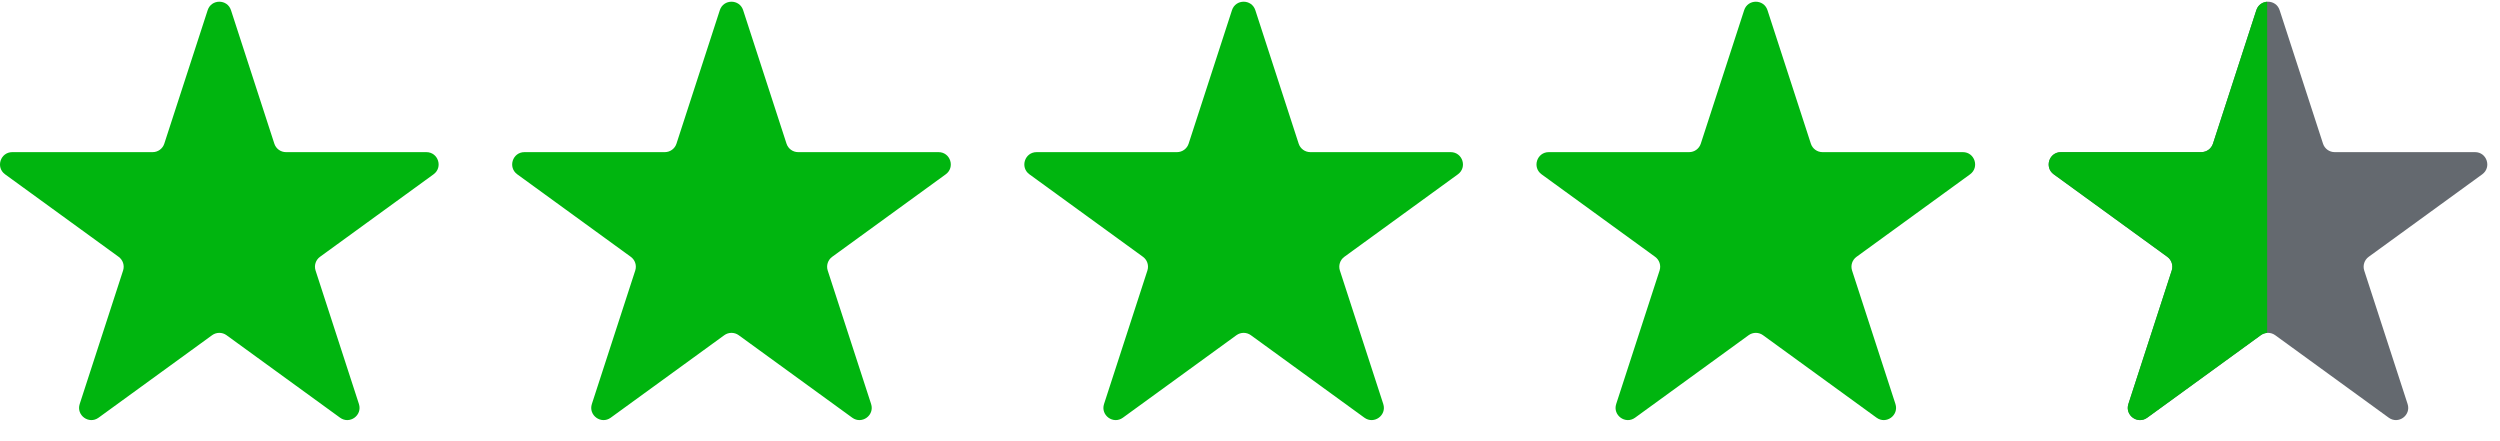
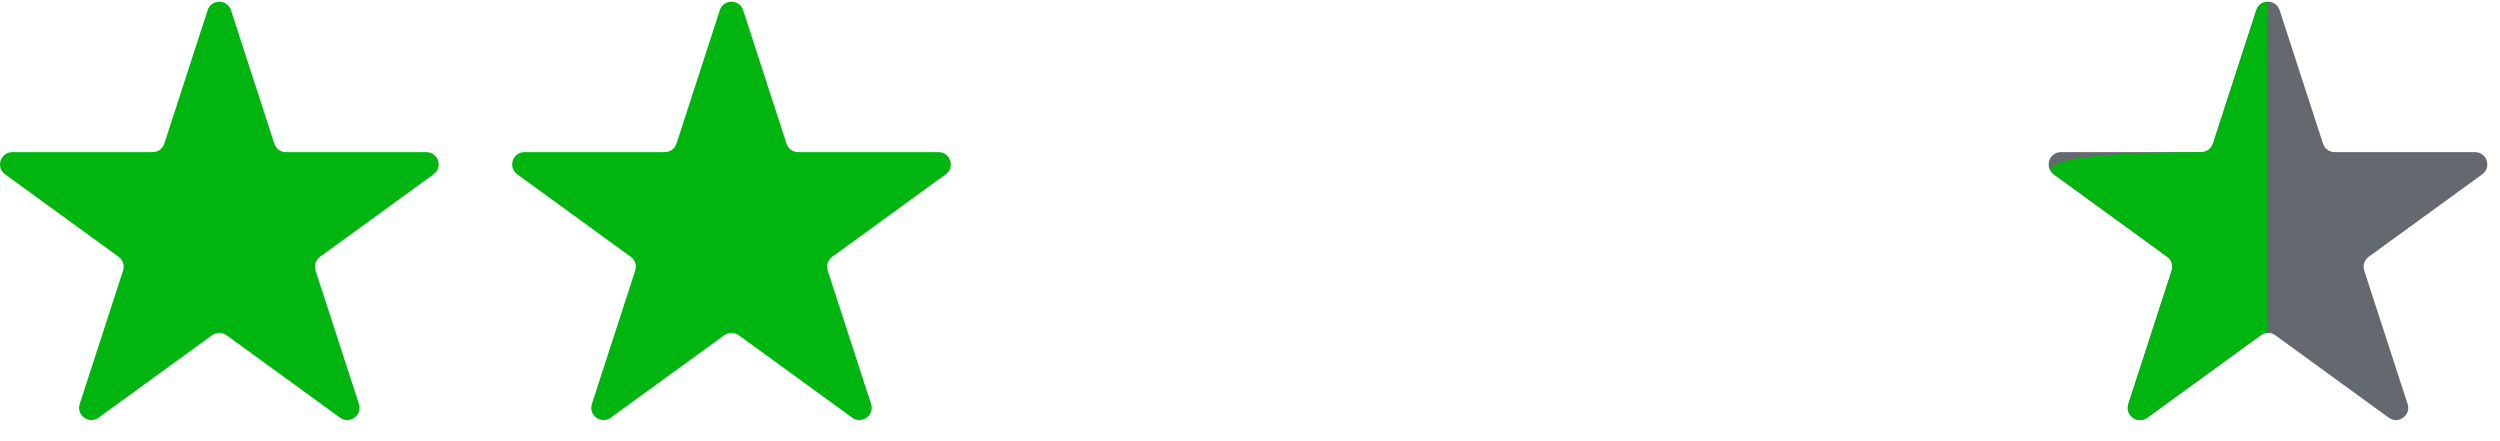
<svg xmlns="http://www.w3.org/2000/svg" width="102" height="18" viewBox="0 0 102 18" fill="none">
  <path d="M8.473 0.415C8.622 -0.045 9.274 -0.045 9.424 0.415L11.193 5.862C11.26 6.068 11.452 6.207 11.669 6.207H17.395C17.88 6.207 18.081 6.827 17.689 7.112L13.056 10.478C12.881 10.605 12.808 10.831 12.875 11.037L14.644 16.483C14.794 16.944 14.267 17.327 13.875 17.042L9.242 13.676C9.067 13.549 8.83 13.549 8.654 13.676L4.021 17.042C3.63 17.327 3.102 16.944 3.252 16.483L5.022 11.037C5.089 10.831 5.015 10.605 4.84 10.478L0.207 7.112C-0.185 6.827 0.017 6.207 0.501 6.207H6.228C6.444 6.207 6.636 6.068 6.703 5.862L8.473 0.415Z" fill="#00B50F" />
  <path d="M29.369 0.415C29.519 -0.045 30.171 -0.045 30.32 0.415L32.09 5.862C32.157 6.068 32.349 6.207 32.565 6.207H38.292C38.776 6.207 38.978 6.827 38.586 7.112L33.953 10.478C33.778 10.605 33.704 10.831 33.771 11.037L35.541 16.483C35.691 16.944 35.163 17.327 34.772 17.042L30.139 13.676C29.963 13.549 29.726 13.549 29.551 13.676L24.918 17.042C24.526 17.327 23.999 16.944 24.148 16.483L25.918 11.037C25.985 10.831 25.912 10.605 25.736 10.478L21.104 7.112C20.712 6.827 20.913 6.207 21.397 6.207H27.124C27.341 6.207 27.533 6.068 27.6 5.862L29.369 0.415Z" fill="#00B50F" />
-   <path d="M50.265 0.415C50.415 -0.045 51.067 -0.045 51.217 0.415L52.986 5.862C53.053 6.068 53.245 6.207 53.462 6.207H59.188C59.672 6.207 59.874 6.827 59.482 7.112L54.849 10.478C54.674 10.605 54.601 10.831 54.667 11.037L56.437 16.483C56.587 16.944 56.06 17.327 55.668 17.042L51.035 13.676C50.86 13.549 50.622 13.549 50.447 13.676L45.814 17.042C45.422 17.327 44.895 16.944 45.045 16.483L46.814 11.037C46.881 10.831 46.808 10.605 46.633 10.478L42 7.112C41.608 6.827 41.809 6.207 42.294 6.207H48.02C48.237 6.207 48.429 6.068 48.496 5.862L50.265 0.415Z" fill="#00B50F" />
-   <path d="M71.162 0.415C71.312 -0.045 71.963 -0.045 72.113 0.415L73.883 5.862C73.95 6.068 74.141 6.207 74.358 6.207H80.085C80.569 6.207 80.77 6.827 80.379 7.112L75.746 10.478C75.57 10.605 75.497 10.831 75.564 11.037L77.334 16.483C77.483 16.944 76.956 17.327 76.564 17.042L71.931 13.676C71.756 13.549 71.519 13.549 71.344 13.676L66.711 17.042C66.319 17.327 65.791 16.944 65.941 16.483L67.711 11.037C67.778 10.831 67.704 10.605 67.529 10.478L62.896 7.112C62.504 6.827 62.706 6.207 63.19 6.207H68.917C69.133 6.207 69.325 6.068 69.392 5.862L71.162 0.415Z" fill="#00B50F" />
  <path d="M92.058 0.415C92.208 -0.045 92.86 -0.045 93.009 0.415L94.779 5.862C94.846 6.068 95.038 6.207 95.255 6.207H100.981C101.466 6.207 101.667 6.827 101.275 7.112L96.642 10.478C96.467 10.605 96.394 10.831 96.46 11.037L98.23 16.483C98.38 16.944 97.853 17.327 97.461 17.042L92.828 13.676C92.653 13.549 92.415 13.549 92.24 13.676L87.607 17.042C87.215 17.327 86.688 16.944 86.838 16.483L88.607 11.037C88.674 10.831 88.601 10.605 88.426 10.478L83.793 7.112C83.401 6.827 83.602 6.207 84.087 6.207H89.813C90.03 6.207 90.222 6.068 90.289 5.862L92.058 0.415Z" fill="#64696F" />
-   <path d="M87.607 17.042L92.24 13.676C92.318 13.619 92.408 13.588 92.5 13.582V0.071C92.311 0.083 92.129 0.198 92.058 0.415L90.289 5.862C90.222 6.068 90.03 6.207 89.813 6.207H84.087C83.602 6.207 83.401 6.827 83.793 7.112L88.426 10.478C88.601 10.605 88.674 10.831 88.607 11.037L86.838 16.483C86.688 16.944 87.215 17.327 87.607 17.042Z" fill="#00B50F" />
+   <path d="M87.607 17.042L92.24 13.676C92.318 13.619 92.408 13.588 92.5 13.582V0.071C92.311 0.083 92.129 0.198 92.058 0.415L90.289 5.862C90.222 6.068 90.03 6.207 89.813 6.207C83.602 6.207 83.401 6.827 83.793 7.112L88.426 10.478C88.601 10.605 88.674 10.831 88.607 11.037L86.838 16.483C86.688 16.944 87.215 17.327 87.607 17.042Z" fill="#00B50F" />
</svg>